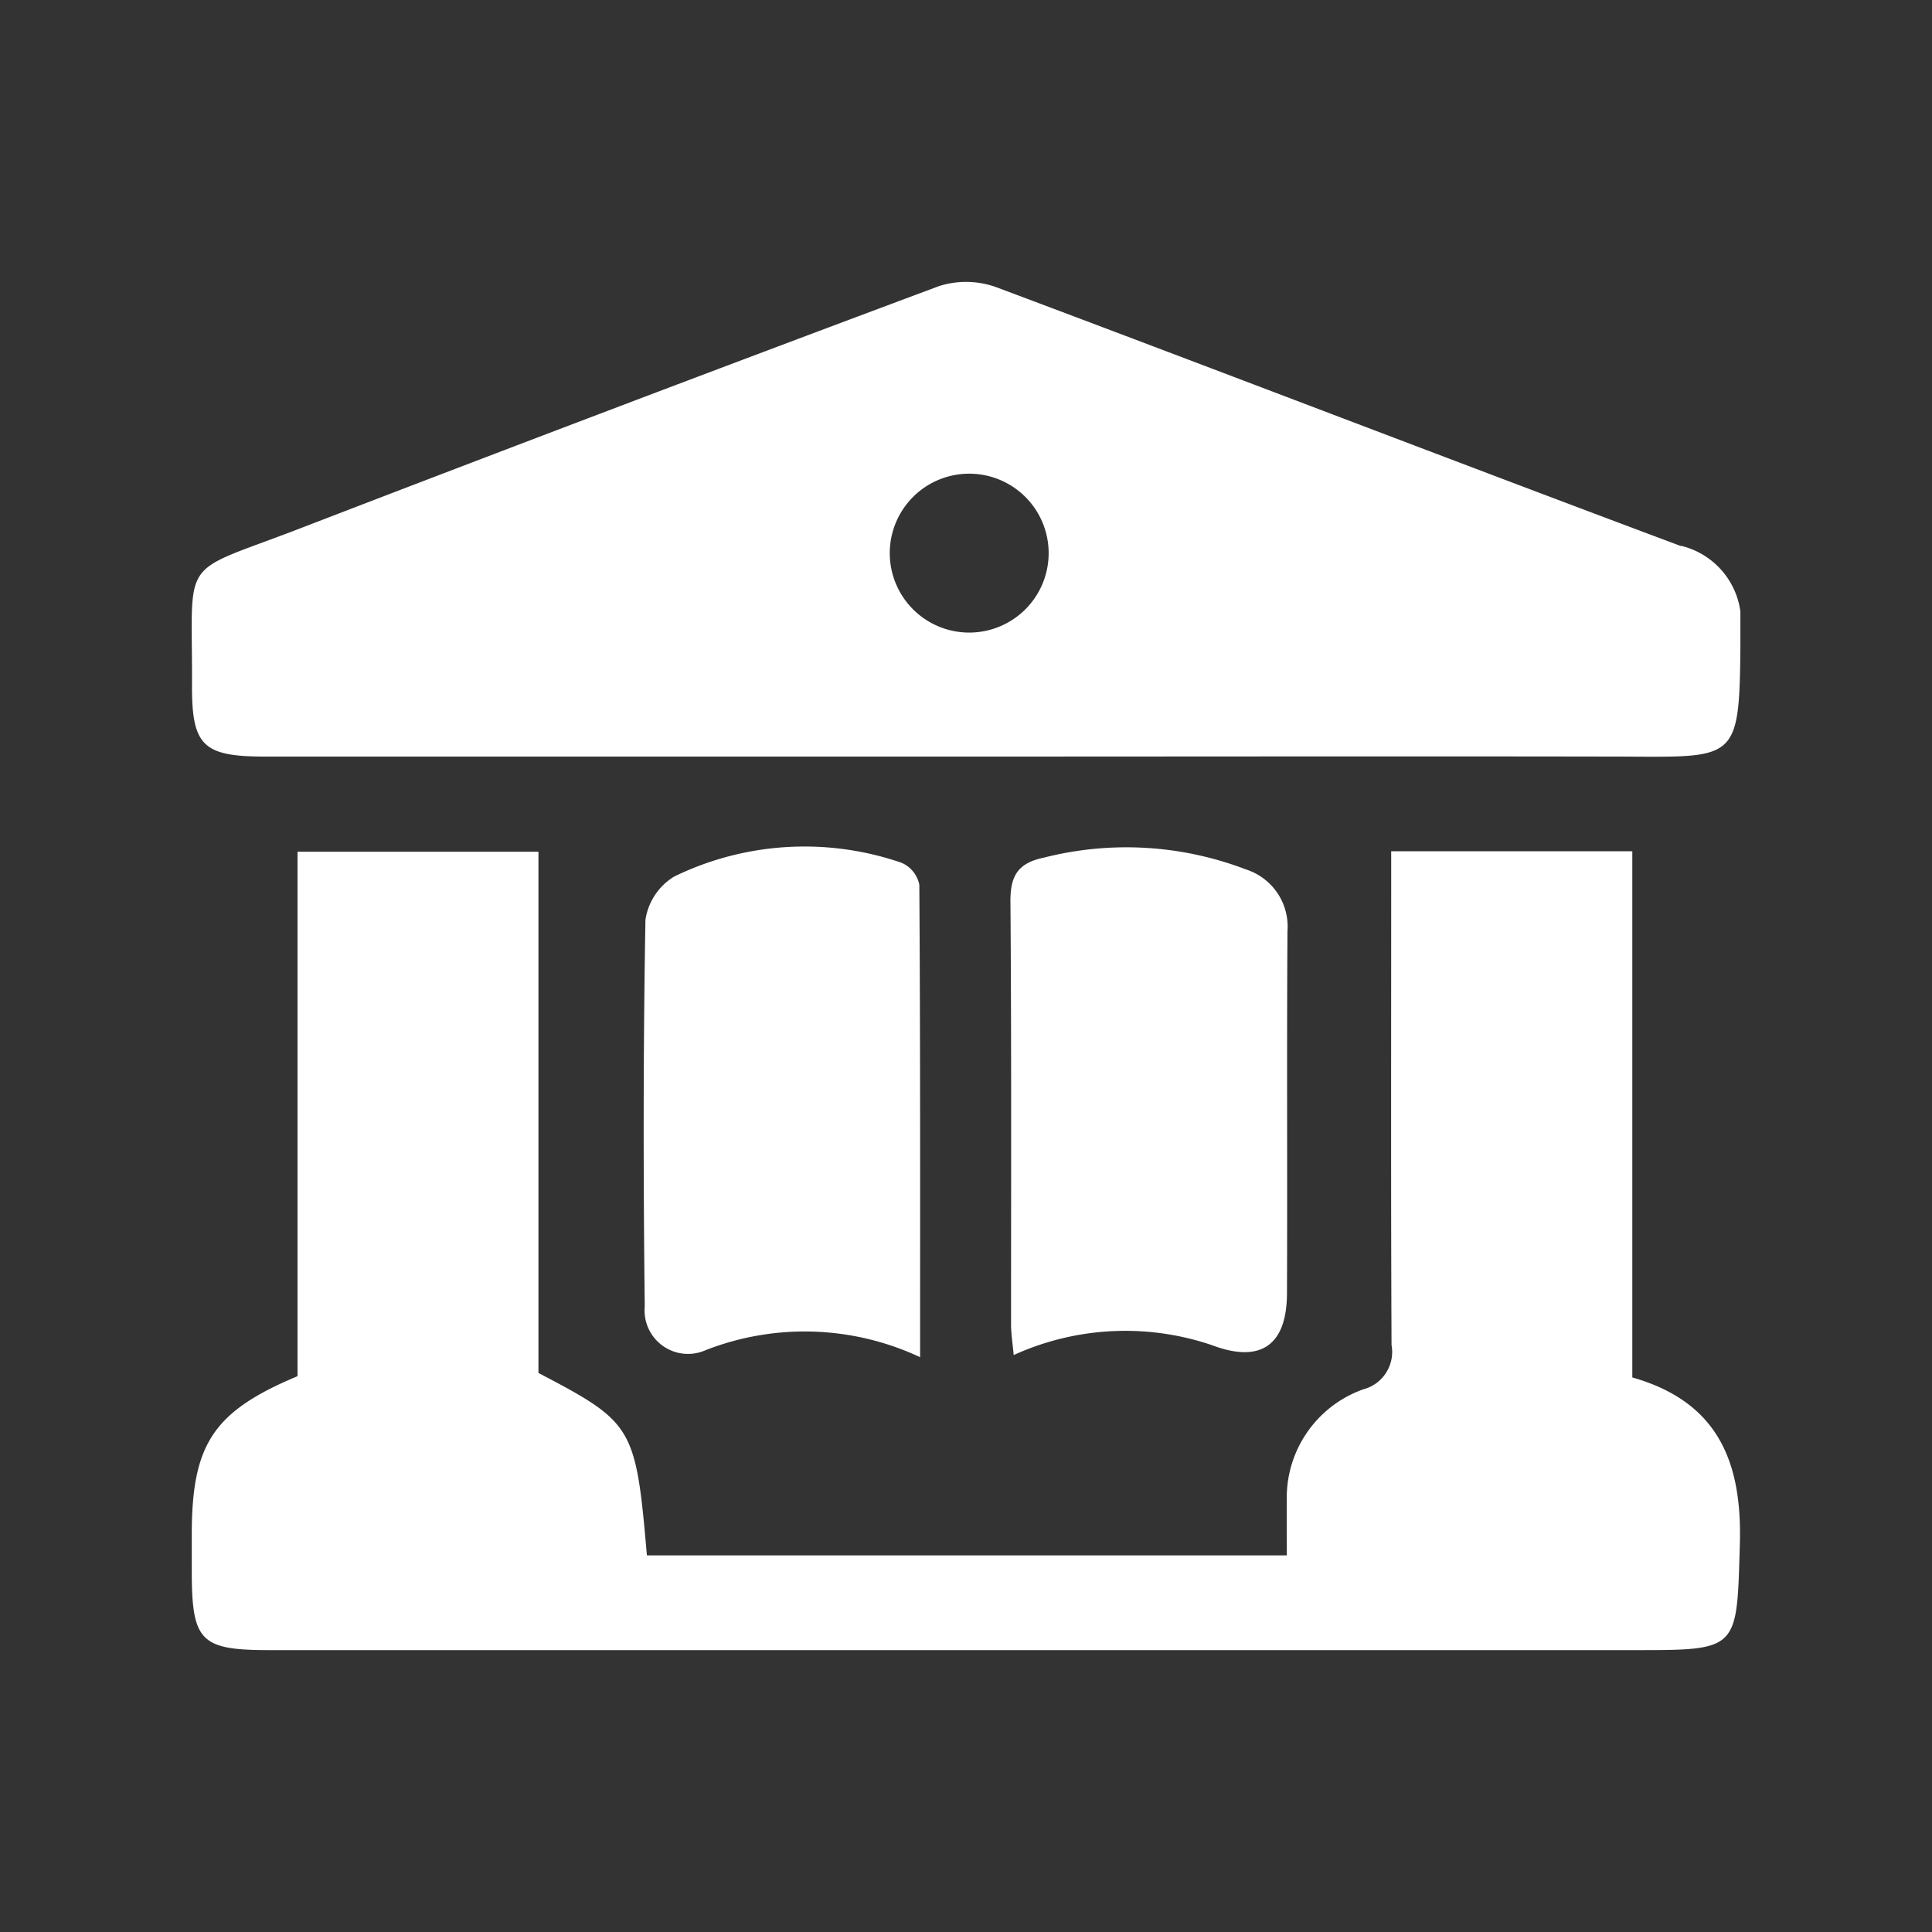
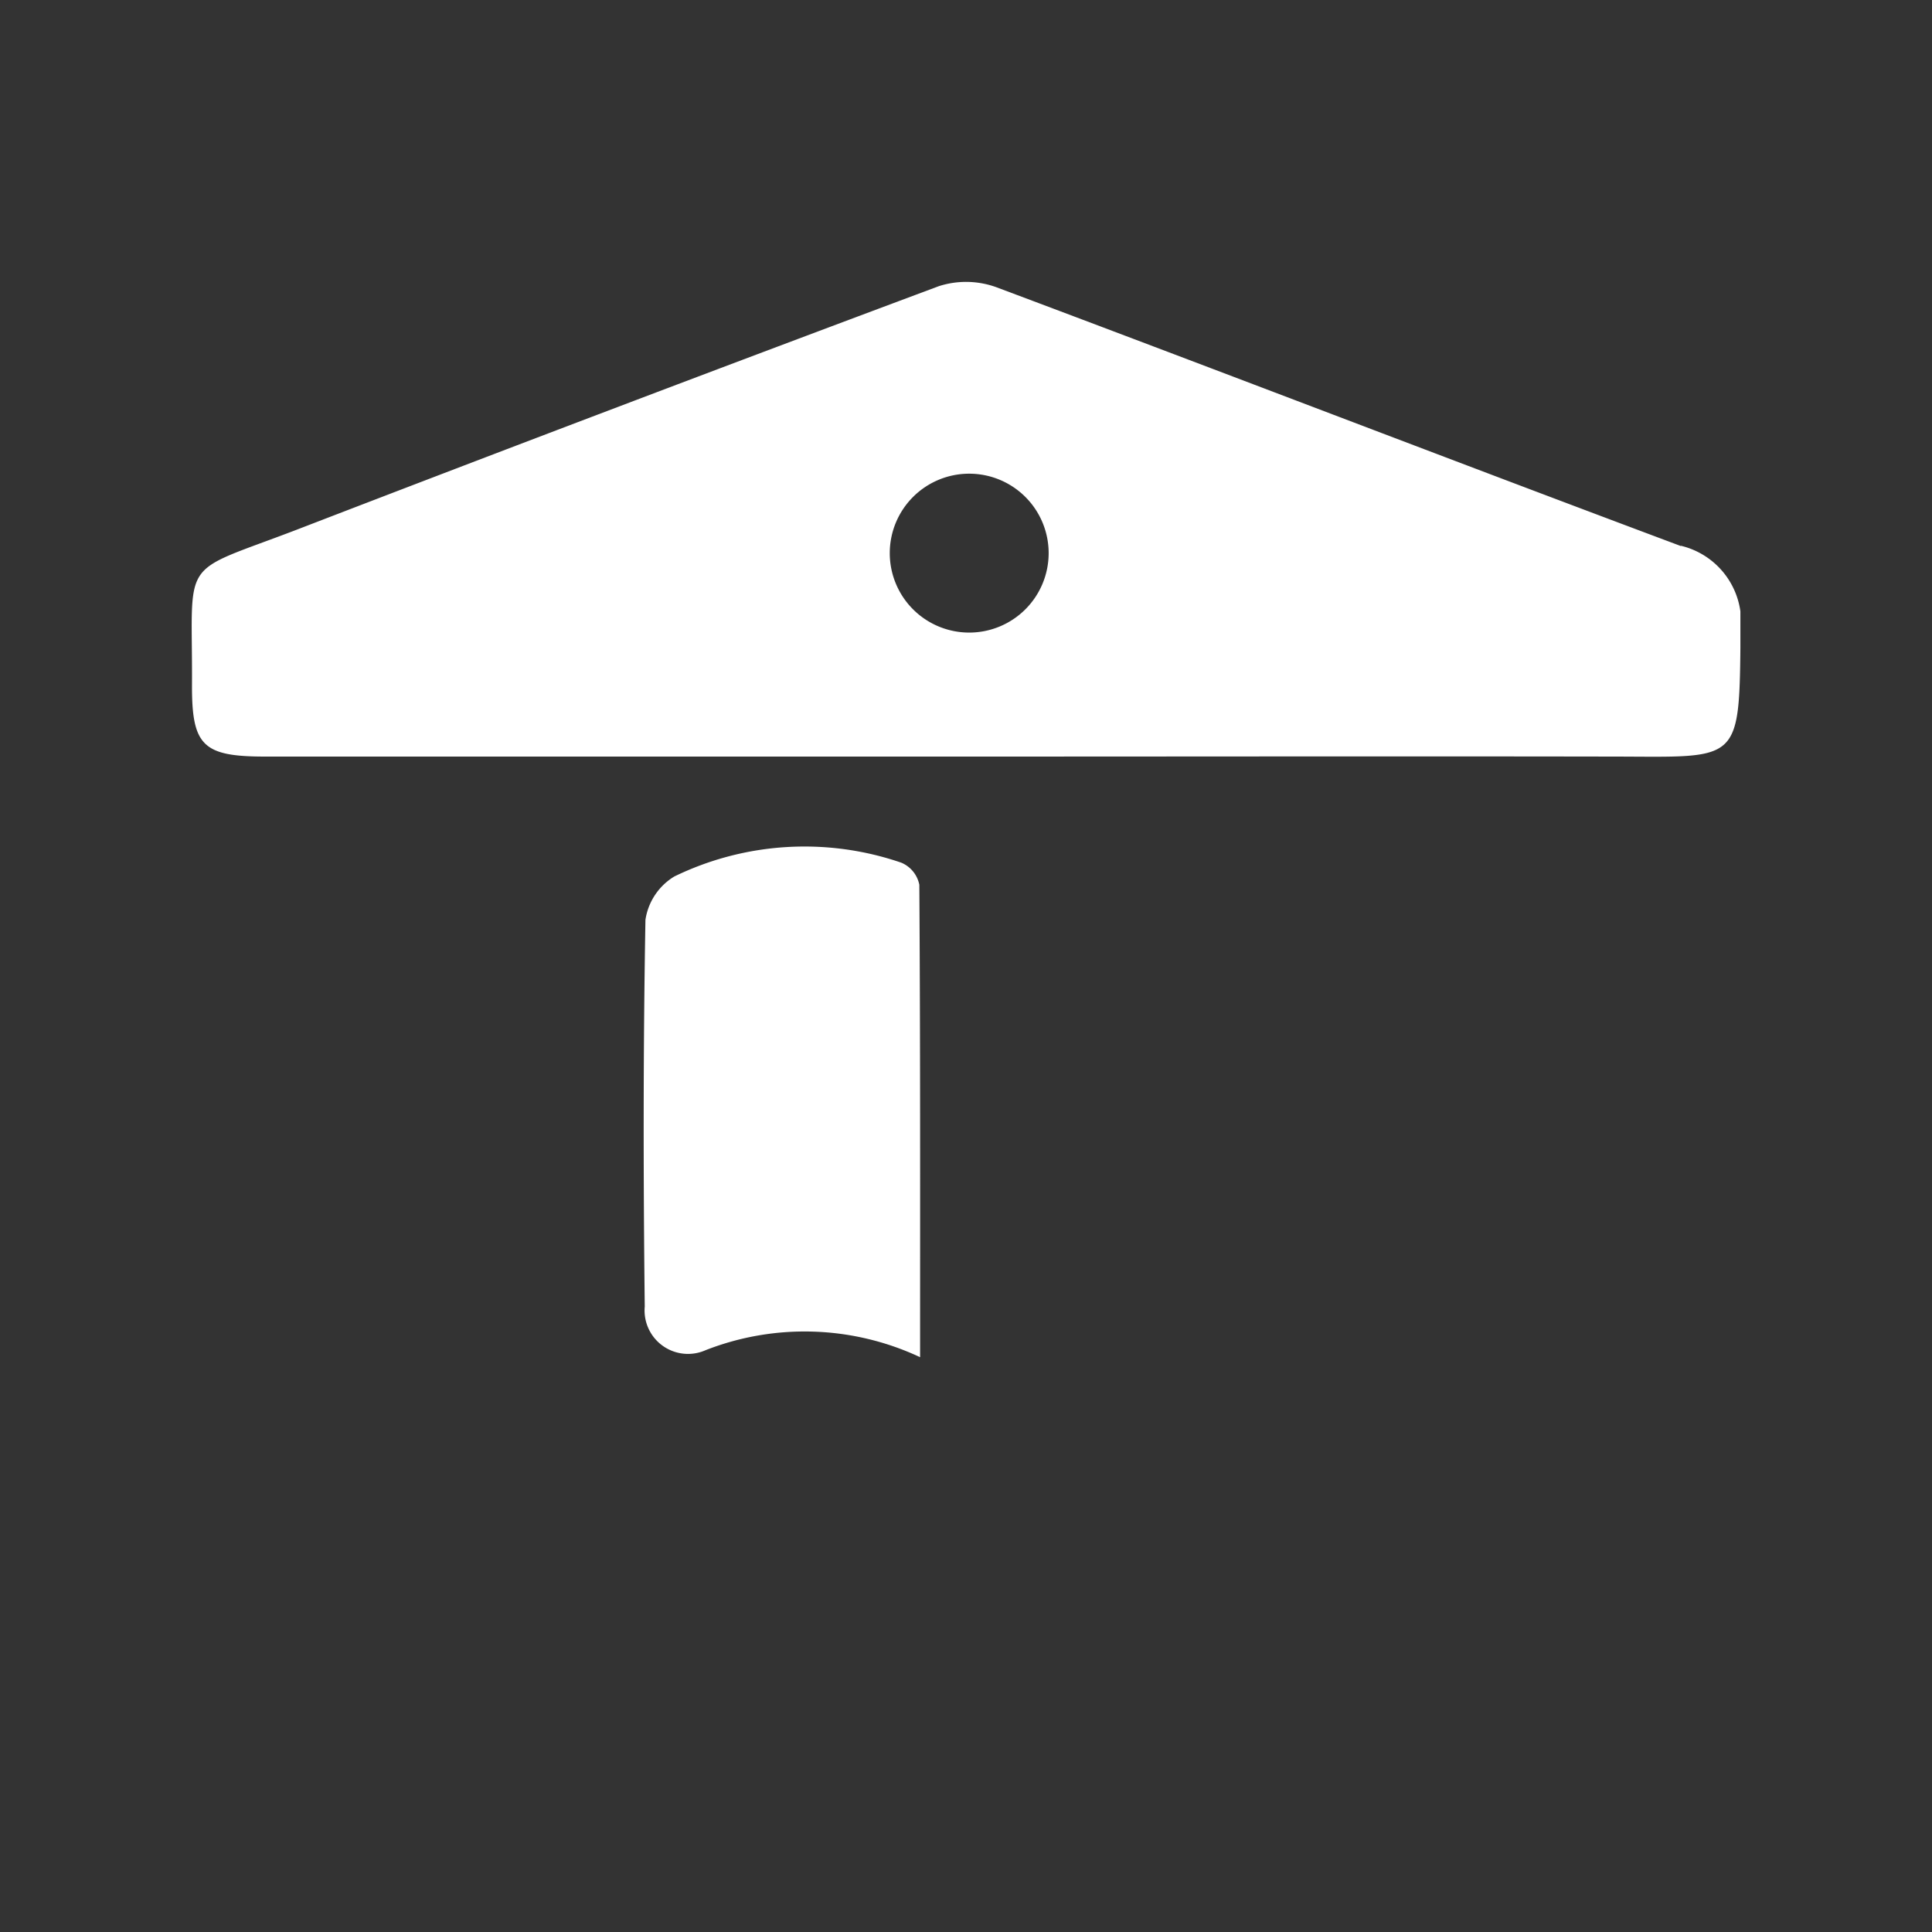
<svg xmlns="http://www.w3.org/2000/svg" width="50" height="50" viewBox="0 0 50 50">
  <rect x="0" y="0" width="50" height="50" fill="#333333" stroke="none" />
  <defs>
    <clipPath id="clip-path">
      <rect id="Rectangle_234647" data-name="Rectangle 234647" width="50" height="50" transform="translate(-18415 1140)" fill="#fff" stroke="rgba(0,0,0,0)" stroke-width="1" />
    </clipPath>
    <clipPath id="clip-path-2">
      <rect id="Rectangle_235844" data-name="Rectangle 235844" width="40.08" height="35.409" fill="#fff" />
    </clipPath>
  </defs>
  <g id="Group_266095" data-name="Group 266095" transform="translate(18415 -1140)" clip-path="url(#clip-path)">
    <g id="Group_278055" data-name="Group 278055" transform="translate(-18410.039 1147.295)">
      <g id="Group_278054" data-name="Group 278054" clip-path="url(#clip-path-2)">
-         <path id="Path_568604" data-name="Path 568604" d="M2.747,84.247V70.673H8.982v13.49c2.458,1.287,2.517,1.387,2.807,4.721H28.35c0-.451-.007-.92,0-1.388a2.975,2.975,0,0,1,1.978-2.909,1,1,0,0,0,.732-1.147c-.018-3.856-.009-7.712-.009-11.569v-1.21h6.24V84.279c2.246.639,2.845,2.223,2.783,4.324-.08,2.731-.019,2.733-2.714,2.733H2.031c-1.8,0-2.02-.224-2.021-2.051q0-.469,0-.938c0-2.339.554-3.186,2.736-4.1" transform="translate(-0.008 -55.926)" fill="#fff" />
        <path id="Path_568605" data-name="Path 568605" d="M38.538,6.836c-5.914-2.213-11.808-4.484-17.72-6.7A2.3,2.3,0,0,0,19.336.111Q11,3.223,2.694,6.423C-.363,7.593.025,7.07.008,10.417,0,12.006.287,12.285,1.9,12.285q9.068,0,18.135,0c5.593,0,11.186-.01,16.779,0,3.282.006,3.239.213,3.27-3.232a2.031,2.031,0,0,0-1.541-2.223M20.122,9.076A2.056,2.056,0,1,1,22.178,7.02a2.056,2.056,0,0,1-2.056,2.056" transform="translate(0 0)" fill="#fff" />
        <path id="Path_568606" data-name="Path 568606" d="M63.246,83.311a7.036,7.036,0,0,0-5.552-.181A1.124,1.124,0,0,1,56.12,82c-.038-3.335-.041-6.672.018-10.007a1.585,1.585,0,0,1,.748-1.123,7.71,7.71,0,0,1,5.876-.356.787.787,0,0,1,.464.57c.027,4.024.02,8.048.02,12.231" transform="translate(-44.395 -55.482)" fill="#fff" />
-         <path id="Path_568607" data-name="Path 568607" d="M101.686,83.34c-.029-.319-.068-.556-.068-.792,0-3.648.012-7.3-.016-10.944-.005-.675.2-1,.876-1.139a8.655,8.655,0,0,1,5.217.307,1.552,1.552,0,0,1,1.077,1.593c-.021,3.127,0,6.254-.013,9.381-.006,1.353-.689,1.817-1.958,1.333a6.971,6.971,0,0,0-5.115.262" transform="translate(-80.413 -55.567)" fill="#fff" />
      </g>
    </g>
  </g>
</svg>